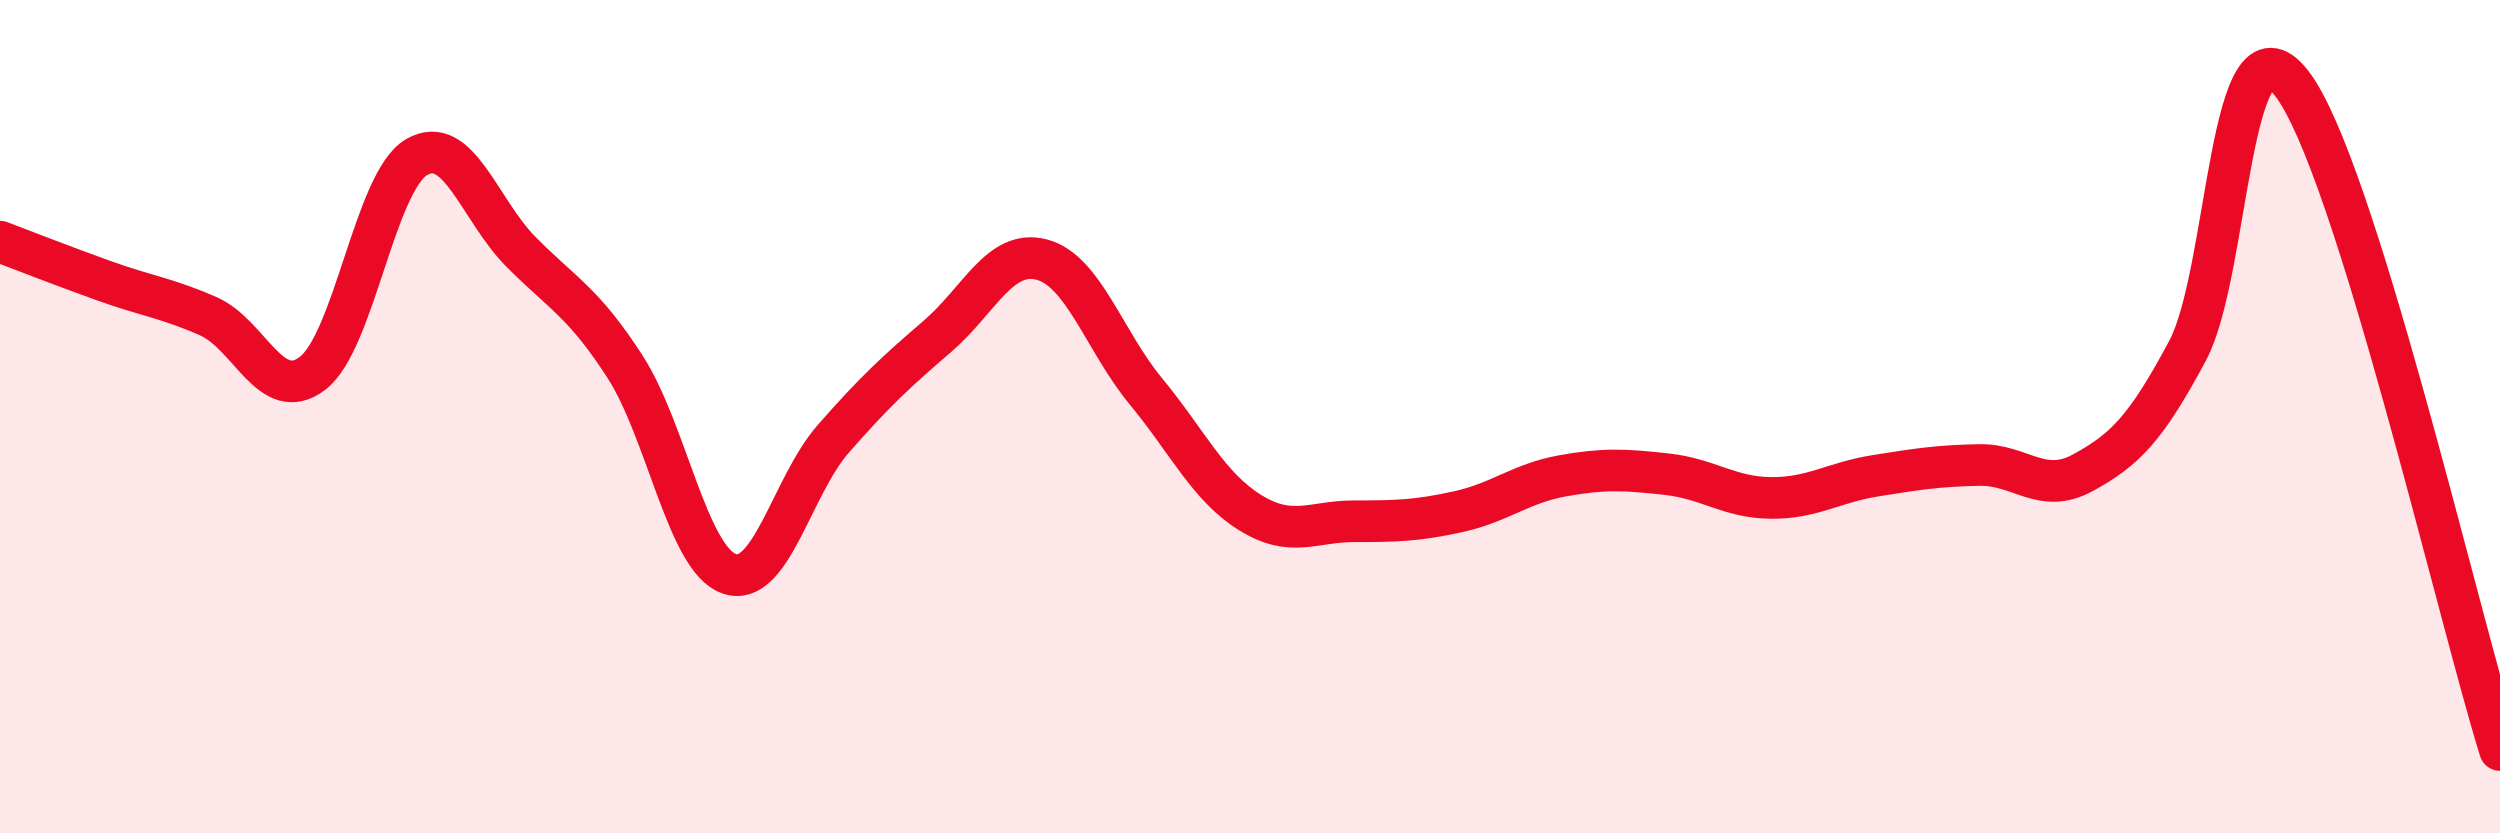
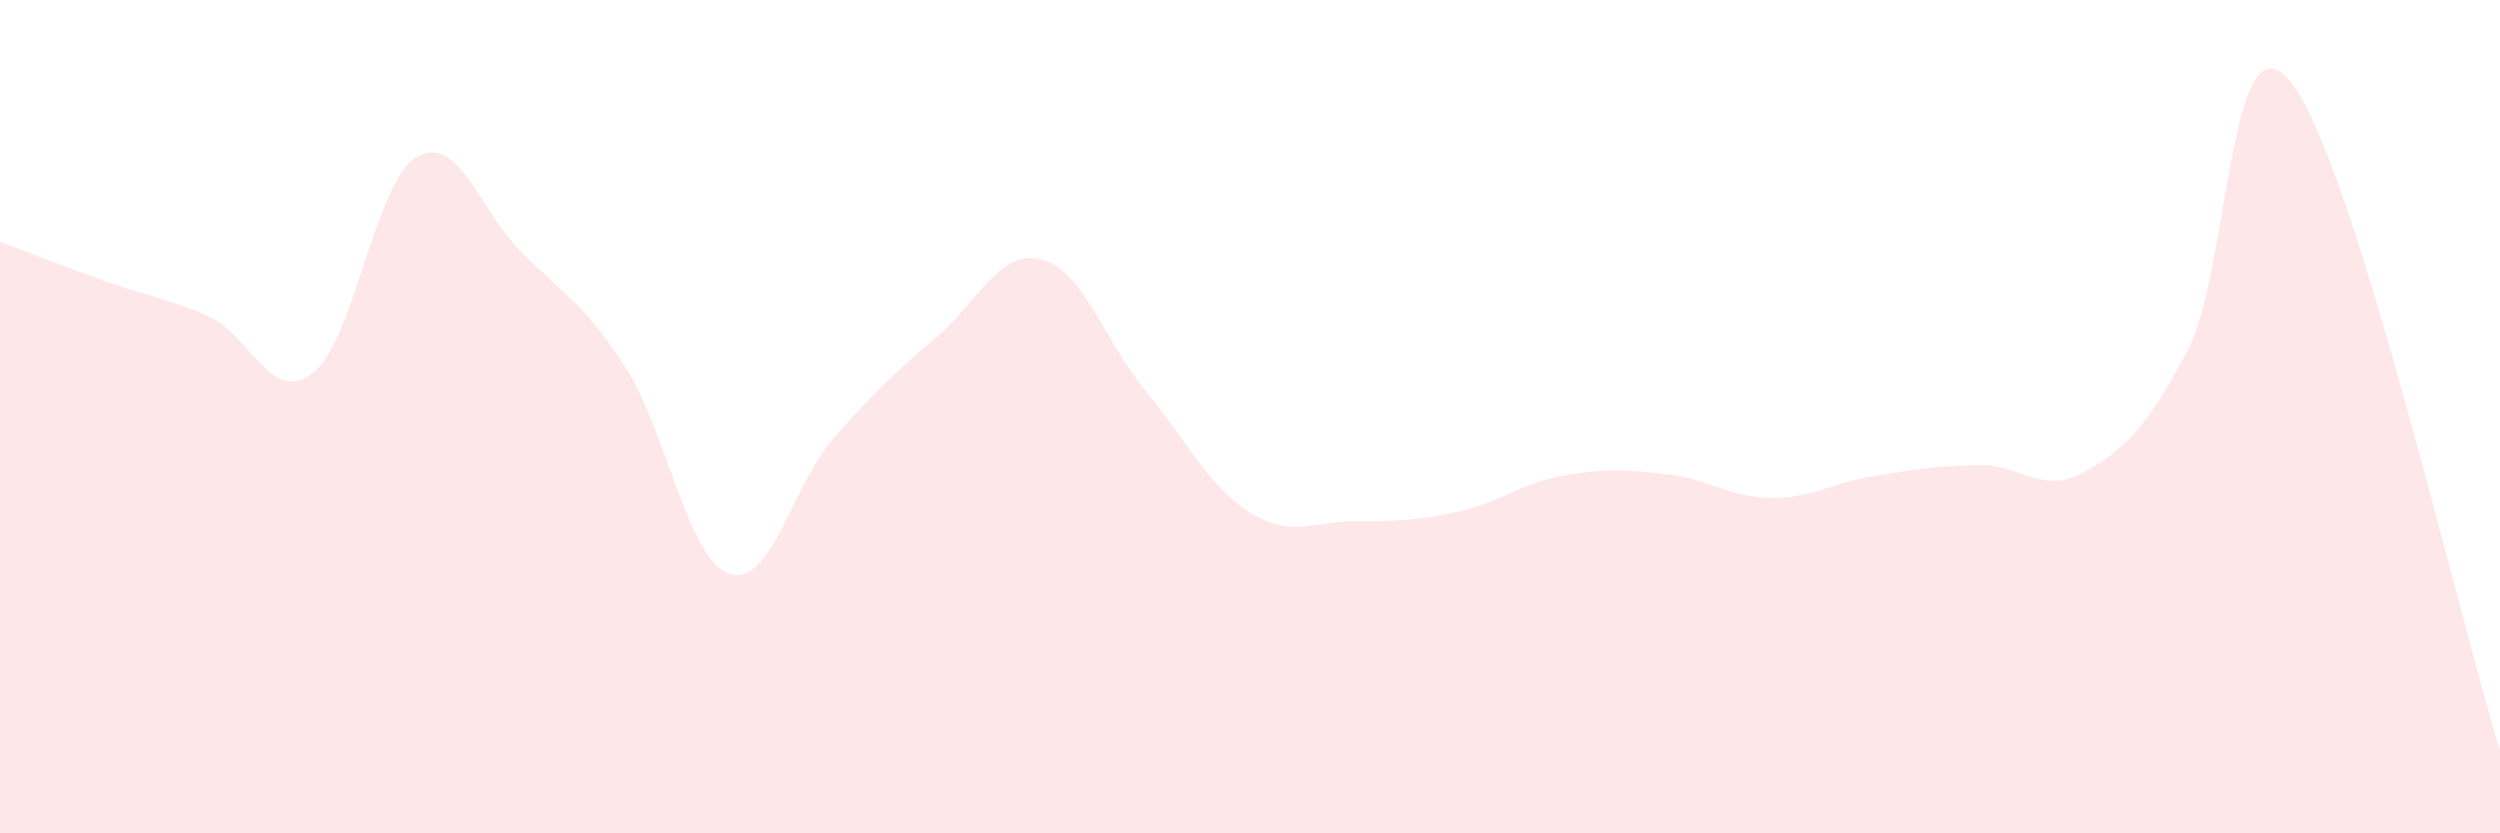
<svg xmlns="http://www.w3.org/2000/svg" width="60" height="20" viewBox="0 0 60 20">
  <path d="M 0,5.8 C 0.5,5.99 1.5,6.38 2.5,6.74 C 3.5,7.1 4,7.15 5,7.59 C 6,8.03 6.5,9.72 7.5,8.96 C 8.5,8.2 9,4.35 10,3.77 C 11,3.19 11.5,5.03 12.5,6.04 C 13.5,7.05 14,7.25 15,8.8 C 16,10.35 16.5,13.42 17.5,13.77 C 18.5,14.12 19,11.67 20,10.53 C 21,9.39 21.5,8.93 22.5,8.07 C 23.5,7.21 24,5.97 25,6.23 C 26,6.49 26.5,8.18 27.5,9.39 C 28.5,10.6 29,11.68 30,12.3 C 31,12.92 31.5,12.51 32.5,12.51 C 33.5,12.51 34,12.5 35,12.28 C 36,12.06 36.5,11.6 37.5,11.42 C 38.5,11.24 39,11.27 40,11.38 C 41,11.49 41.5,11.94 42.5,11.95 C 43.5,11.96 44,11.58 45,11.42 C 46,11.26 46.5,11.18 47.5,11.16 C 48.5,11.14 49,11.89 50,11.34 C 51,10.79 51.5,10.29 52.5,8.42 C 53.5,6.55 53.5,0.08 55,2 C 56.5,3.92 59,14.8 60,18L60 20L0 20Z" fill="#EB0A25" opacity="0.1" stroke-linecap="round" stroke-linejoin="round" />
-   <path d="M 0,5.8 C 0.5,5.99 1.5,6.38 2.5,6.74 C 3.5,7.1 4,7.15 5,7.59 C 6,8.03 6.5,9.72 7.5,8.96 C 8.5,8.2 9,4.35 10,3.77 C 11,3.19 11.5,5.03 12.5,6.04 C 13.5,7.05 14,7.25 15,8.8 C 16,10.35 16.5,13.42 17.5,13.77 C 18.5,14.12 19,11.67 20,10.53 C 21,9.39 21.5,8.93 22.5,8.07 C 23.5,7.21 24,5.97 25,6.23 C 26,6.49 26.5,8.18 27.5,9.39 C 28.5,10.6 29,11.68 30,12.3 C 31,12.92 31.5,12.51 32.5,12.51 C 33.5,12.51 34,12.5 35,12.28 C 36,12.06 36.5,11.6 37.5,11.42 C 38.5,11.24 39,11.27 40,11.38 C 41,11.49 41.5,11.94 42.5,11.95 C 43.5,11.96 44,11.58 45,11.42 C 46,11.26 46.5,11.18 47.5,11.16 C 48.5,11.14 49,11.89 50,11.34 C 51,10.79 51.5,10.29 52.5,8.42 C 53.5,6.55 53.5,0.08 55,2 C 56.5,3.92 59,14.8 60,18" stroke="#EB0A25" stroke-width="1" fill="none" stroke-linecap="round" stroke-linejoin="round" />
</svg>